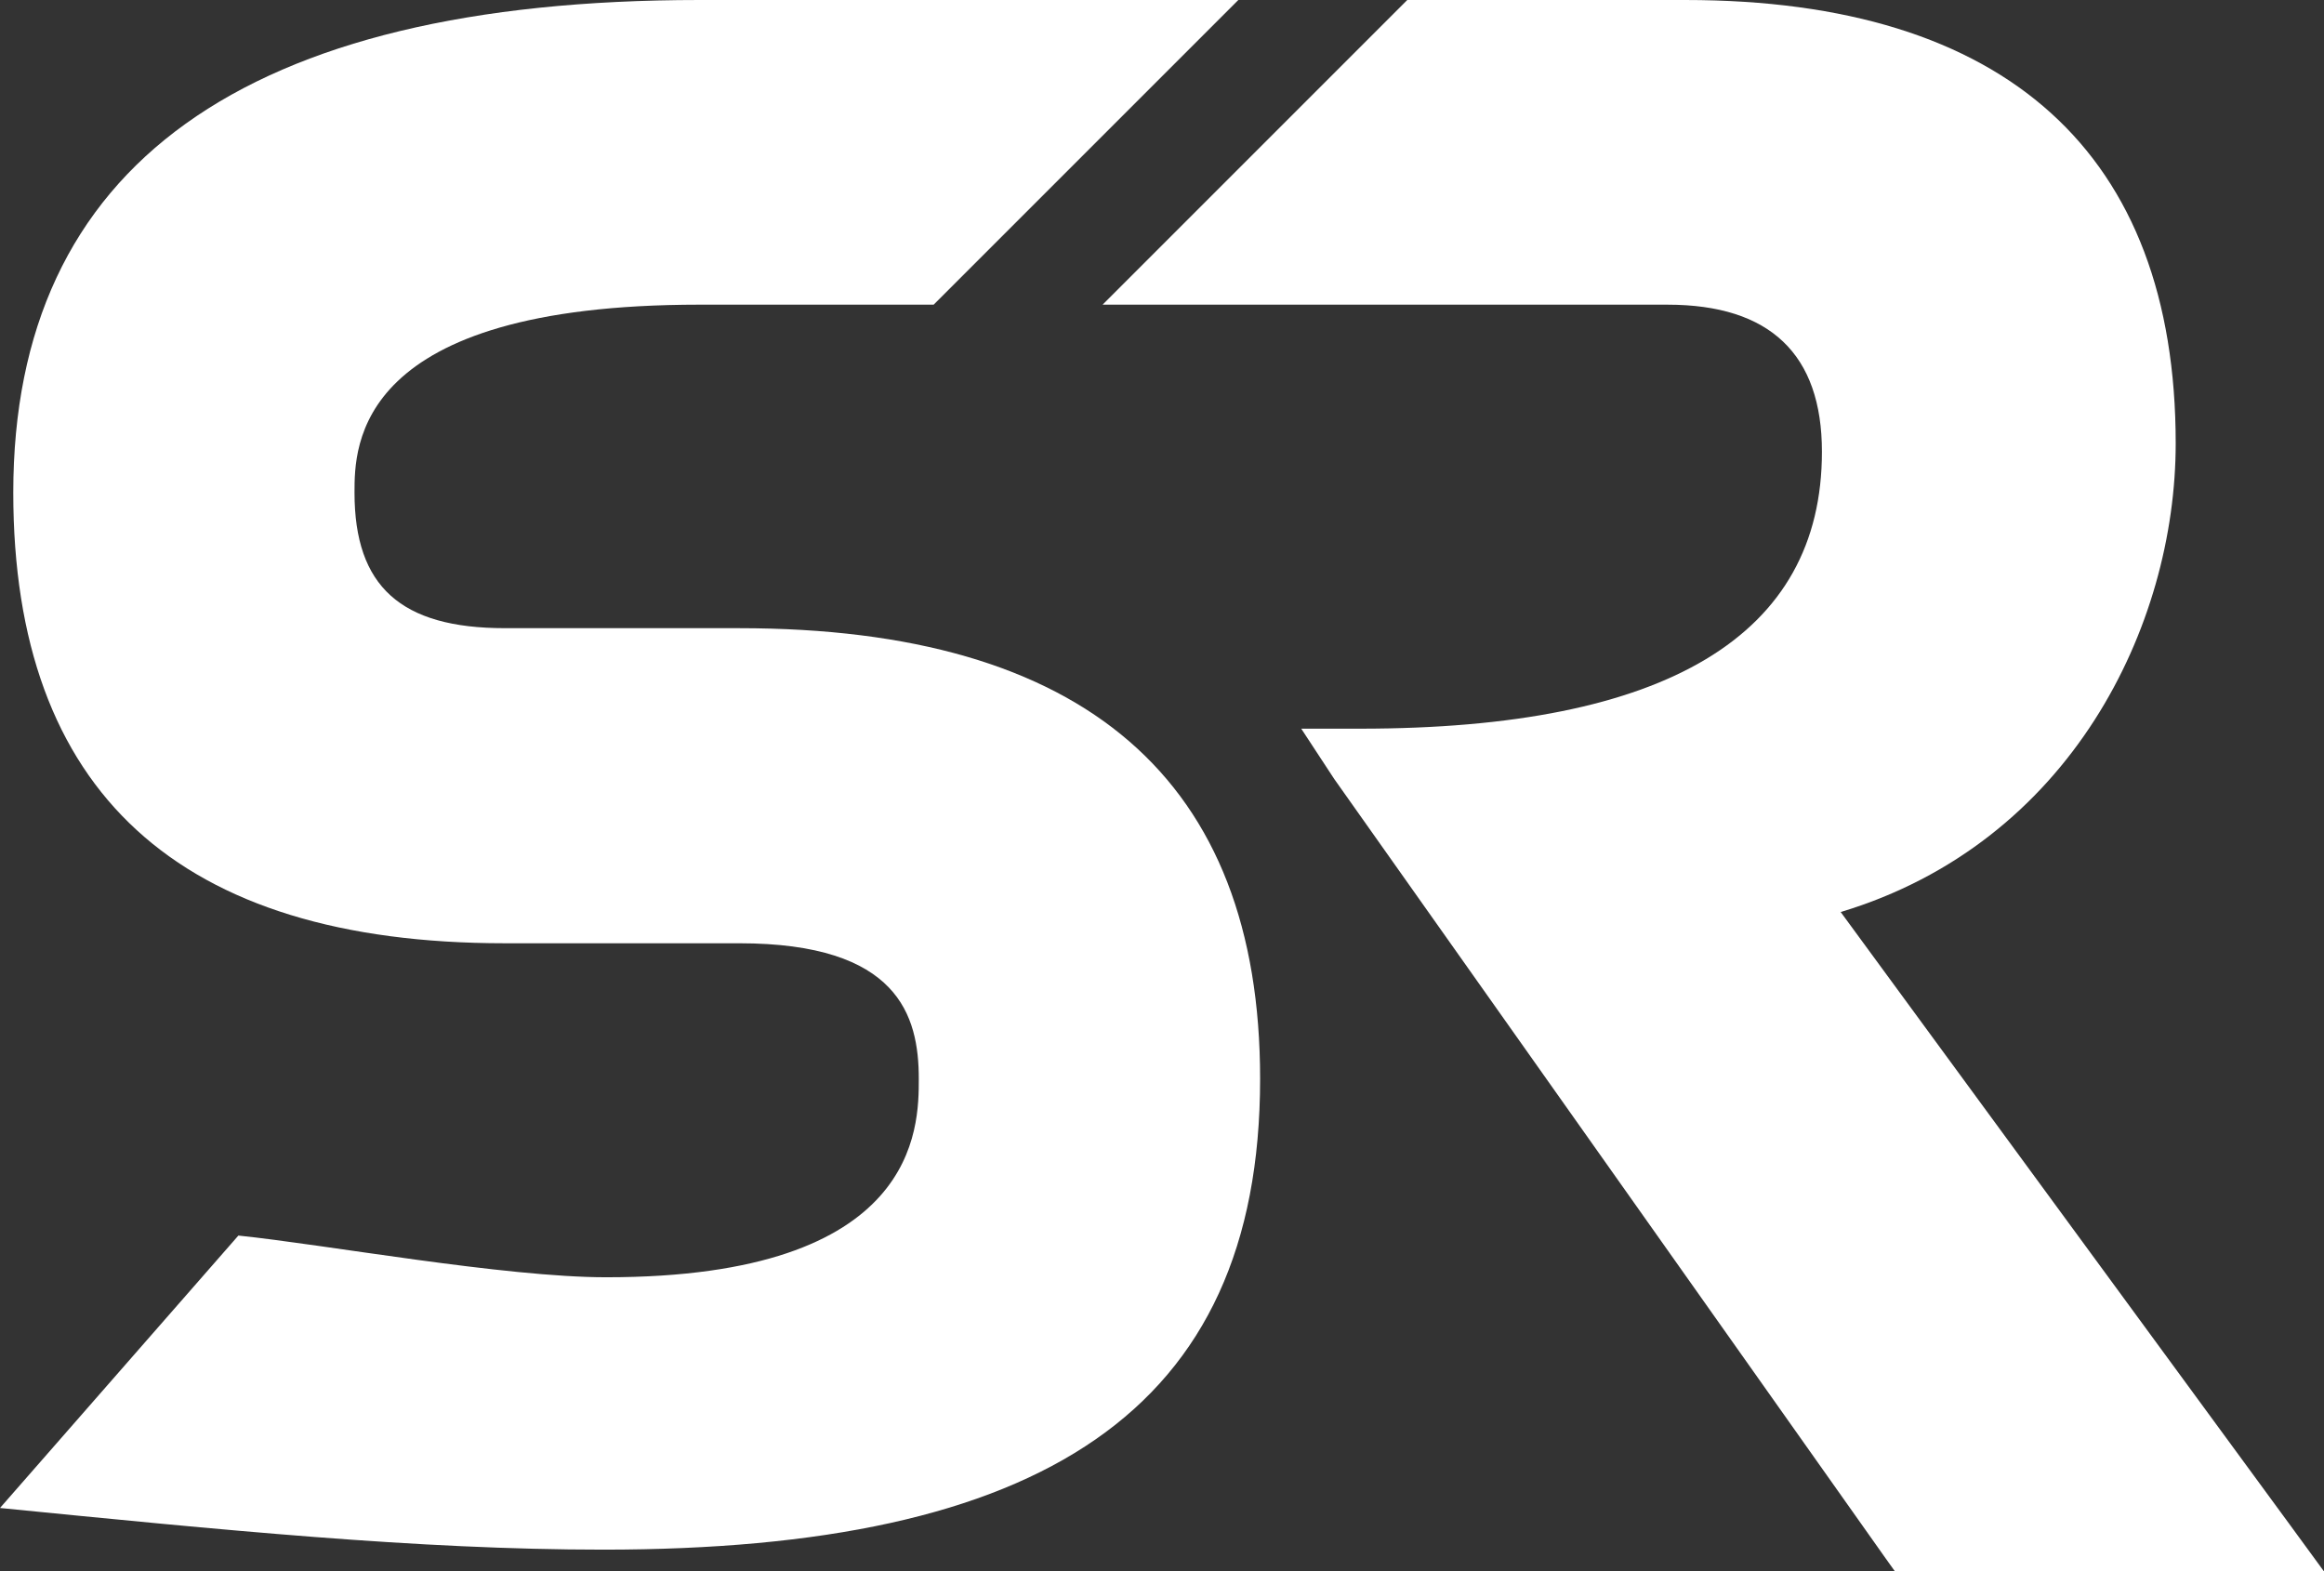
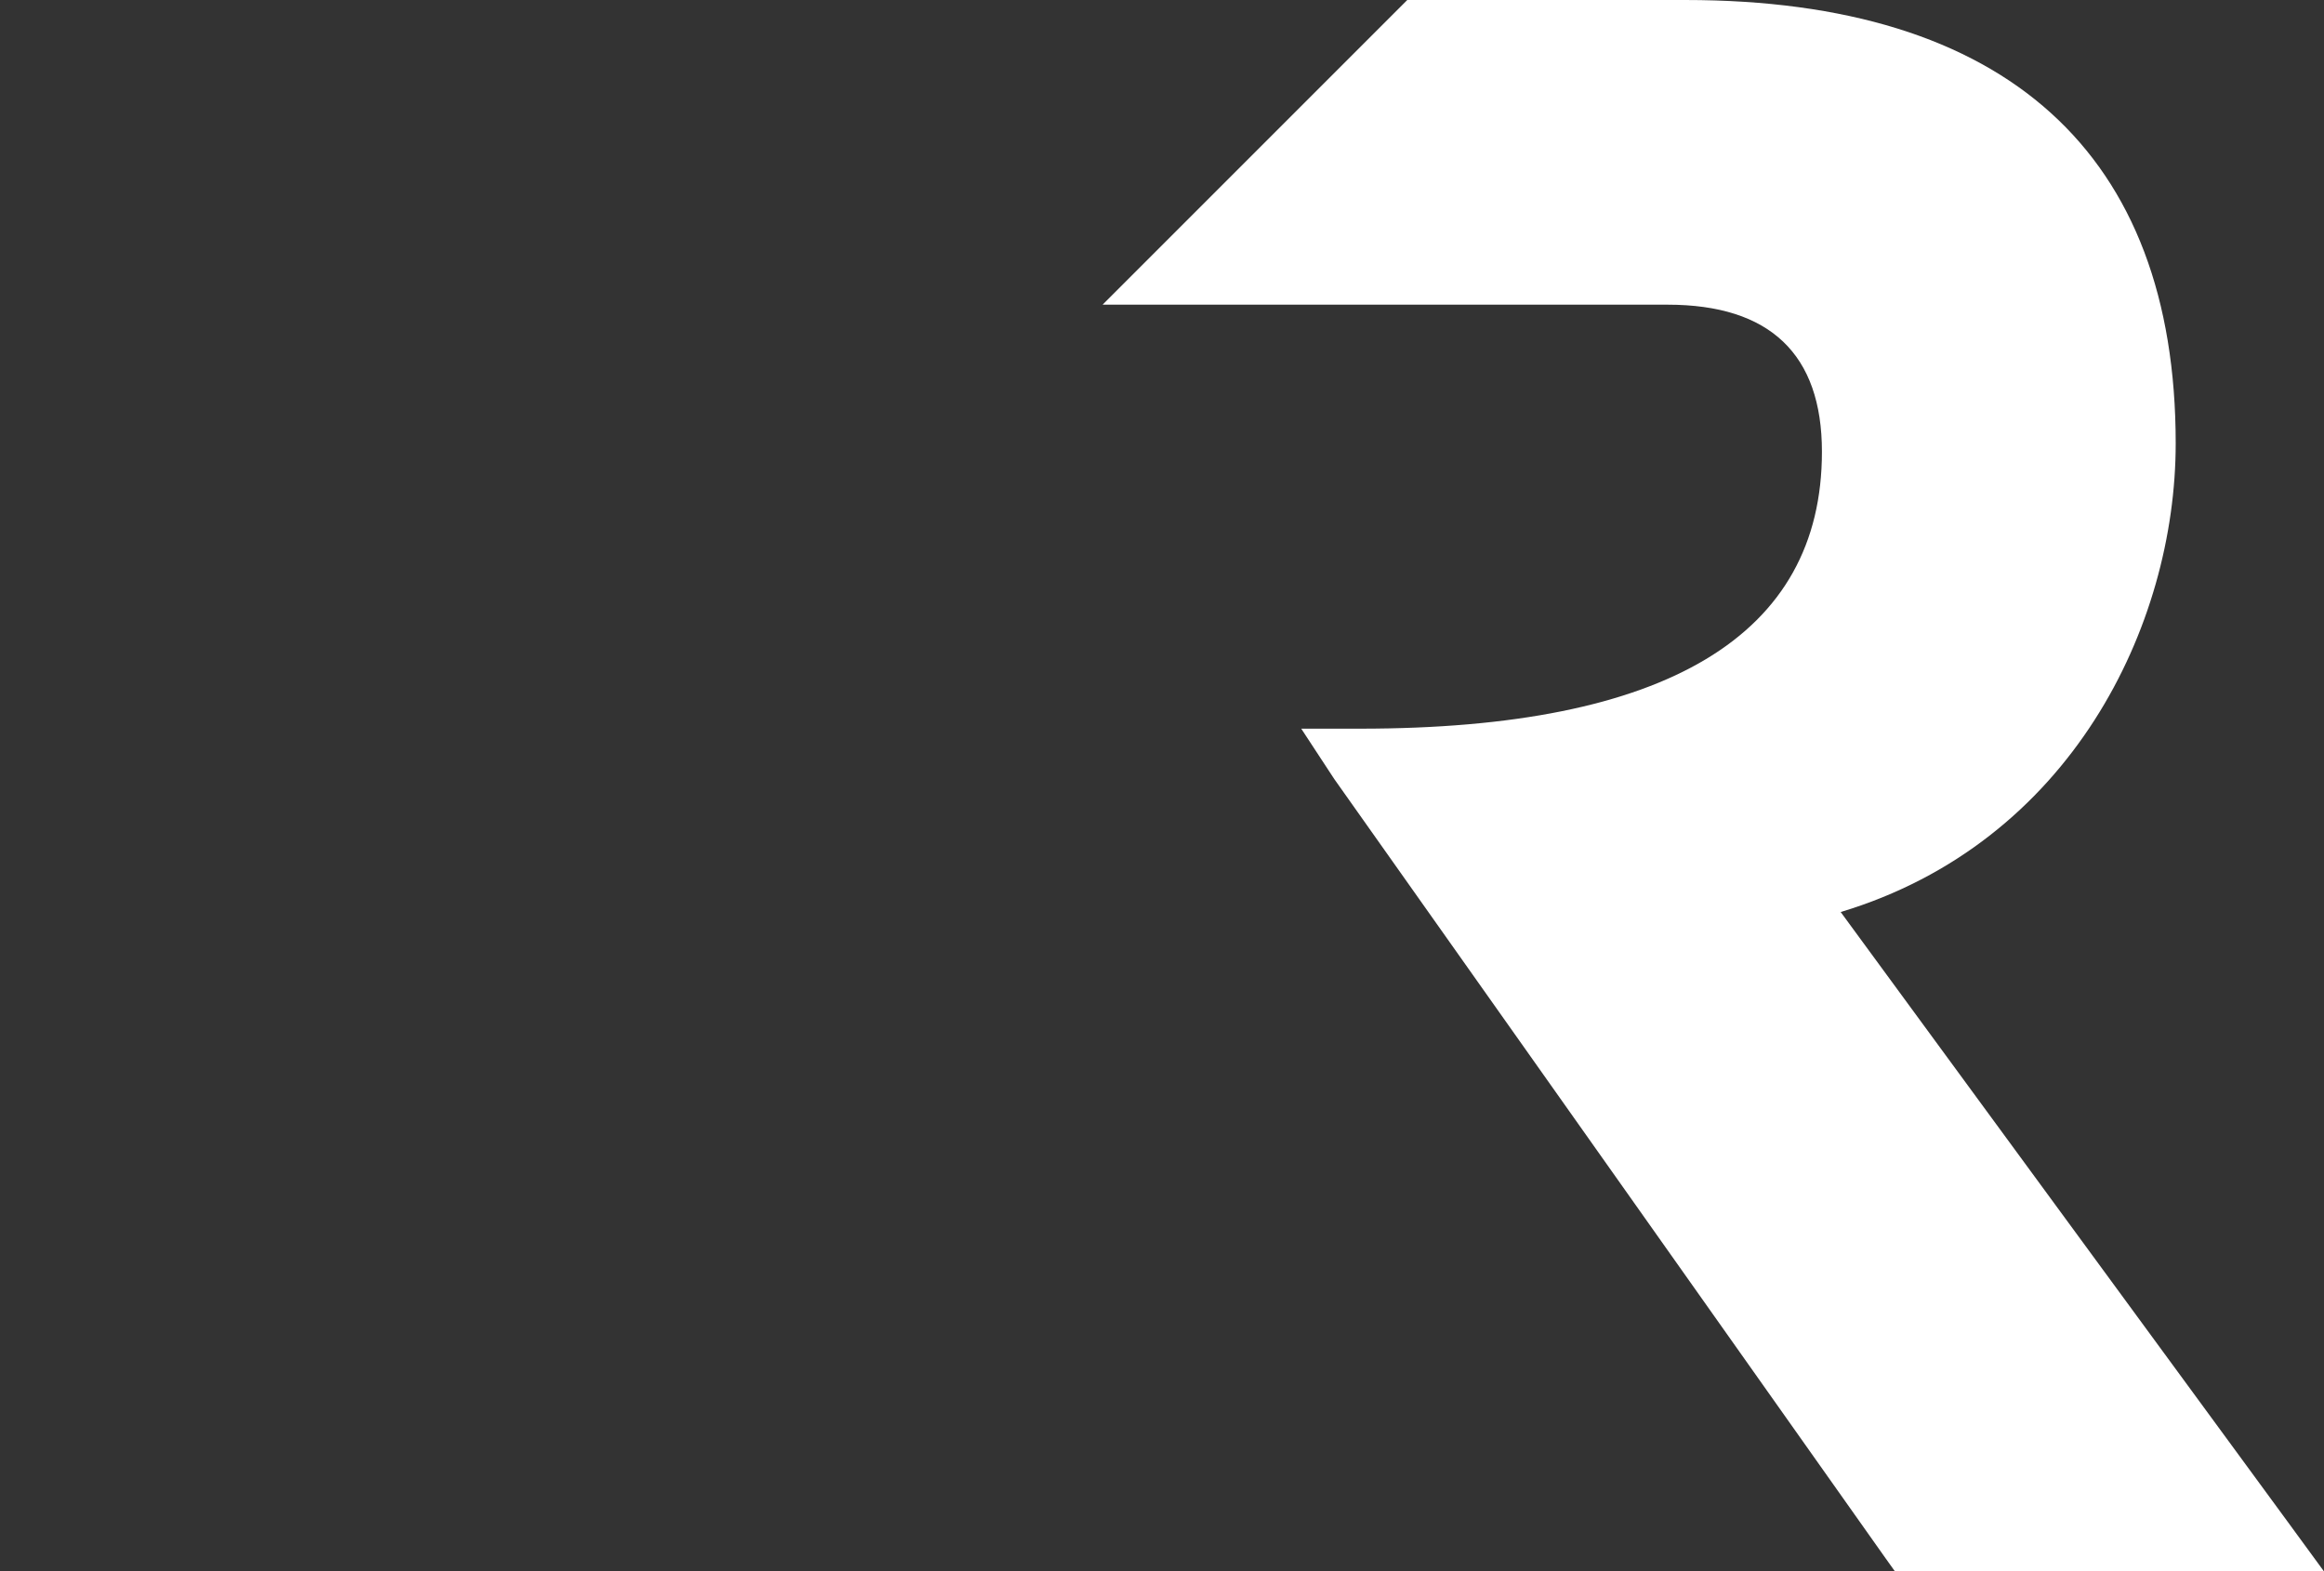
<svg xmlns="http://www.w3.org/2000/svg" id="Layer_2" viewBox="0 0 240 162.283">
  <rect x="0" y="0" width="240" height="162.283" fill="#333333" stroke="none" />
  <g id="Components">
    <g id="aee31e8b-723c-434a-8400-895d47749573_5">
-       <path d="m76.342,64.872h-24.215c-10.733,0-15.517-4.31-15.517-14,0-4.805,0-19.409,35.626-19.409h24.183L127.882,0h-55.647C25.217,0,1.371,17.116,1.371,50.872c0,30.89,17.075,46.541,50.756,46.541h24.215c16.442,0,18.542,7.477,18.542,14,0,5.067,0,20.493-32.268,20.493-10.55,0-29.161-3.402-37.998-4.307L0,155.732c22.755,2.253,43.128,4.303,62.317,4.303,45.099,0,67.815-14.152,67.815-48.621,0-30.881-18.099-46.541-53.79-46.541Z" style="fill:#fff;" />
      <path d="m190.088,94.186c23.732-7.145,34.597-29.52,34.597-48.398,0-29.953-17.51-45.788-50.641-45.788h-28.714l-31.464,31.464h58.339c10.579,0,15.946,5.116,15.946,15.189,0,18.977-16.038,28.598-47.673,28.598h-6.099l3.409,5.198,56.915,80.447.991,1.387h44.305l-3.837-5.247-46.074-62.849Z" style="fill:#fff;" />
    </g>
  </g>
</svg>